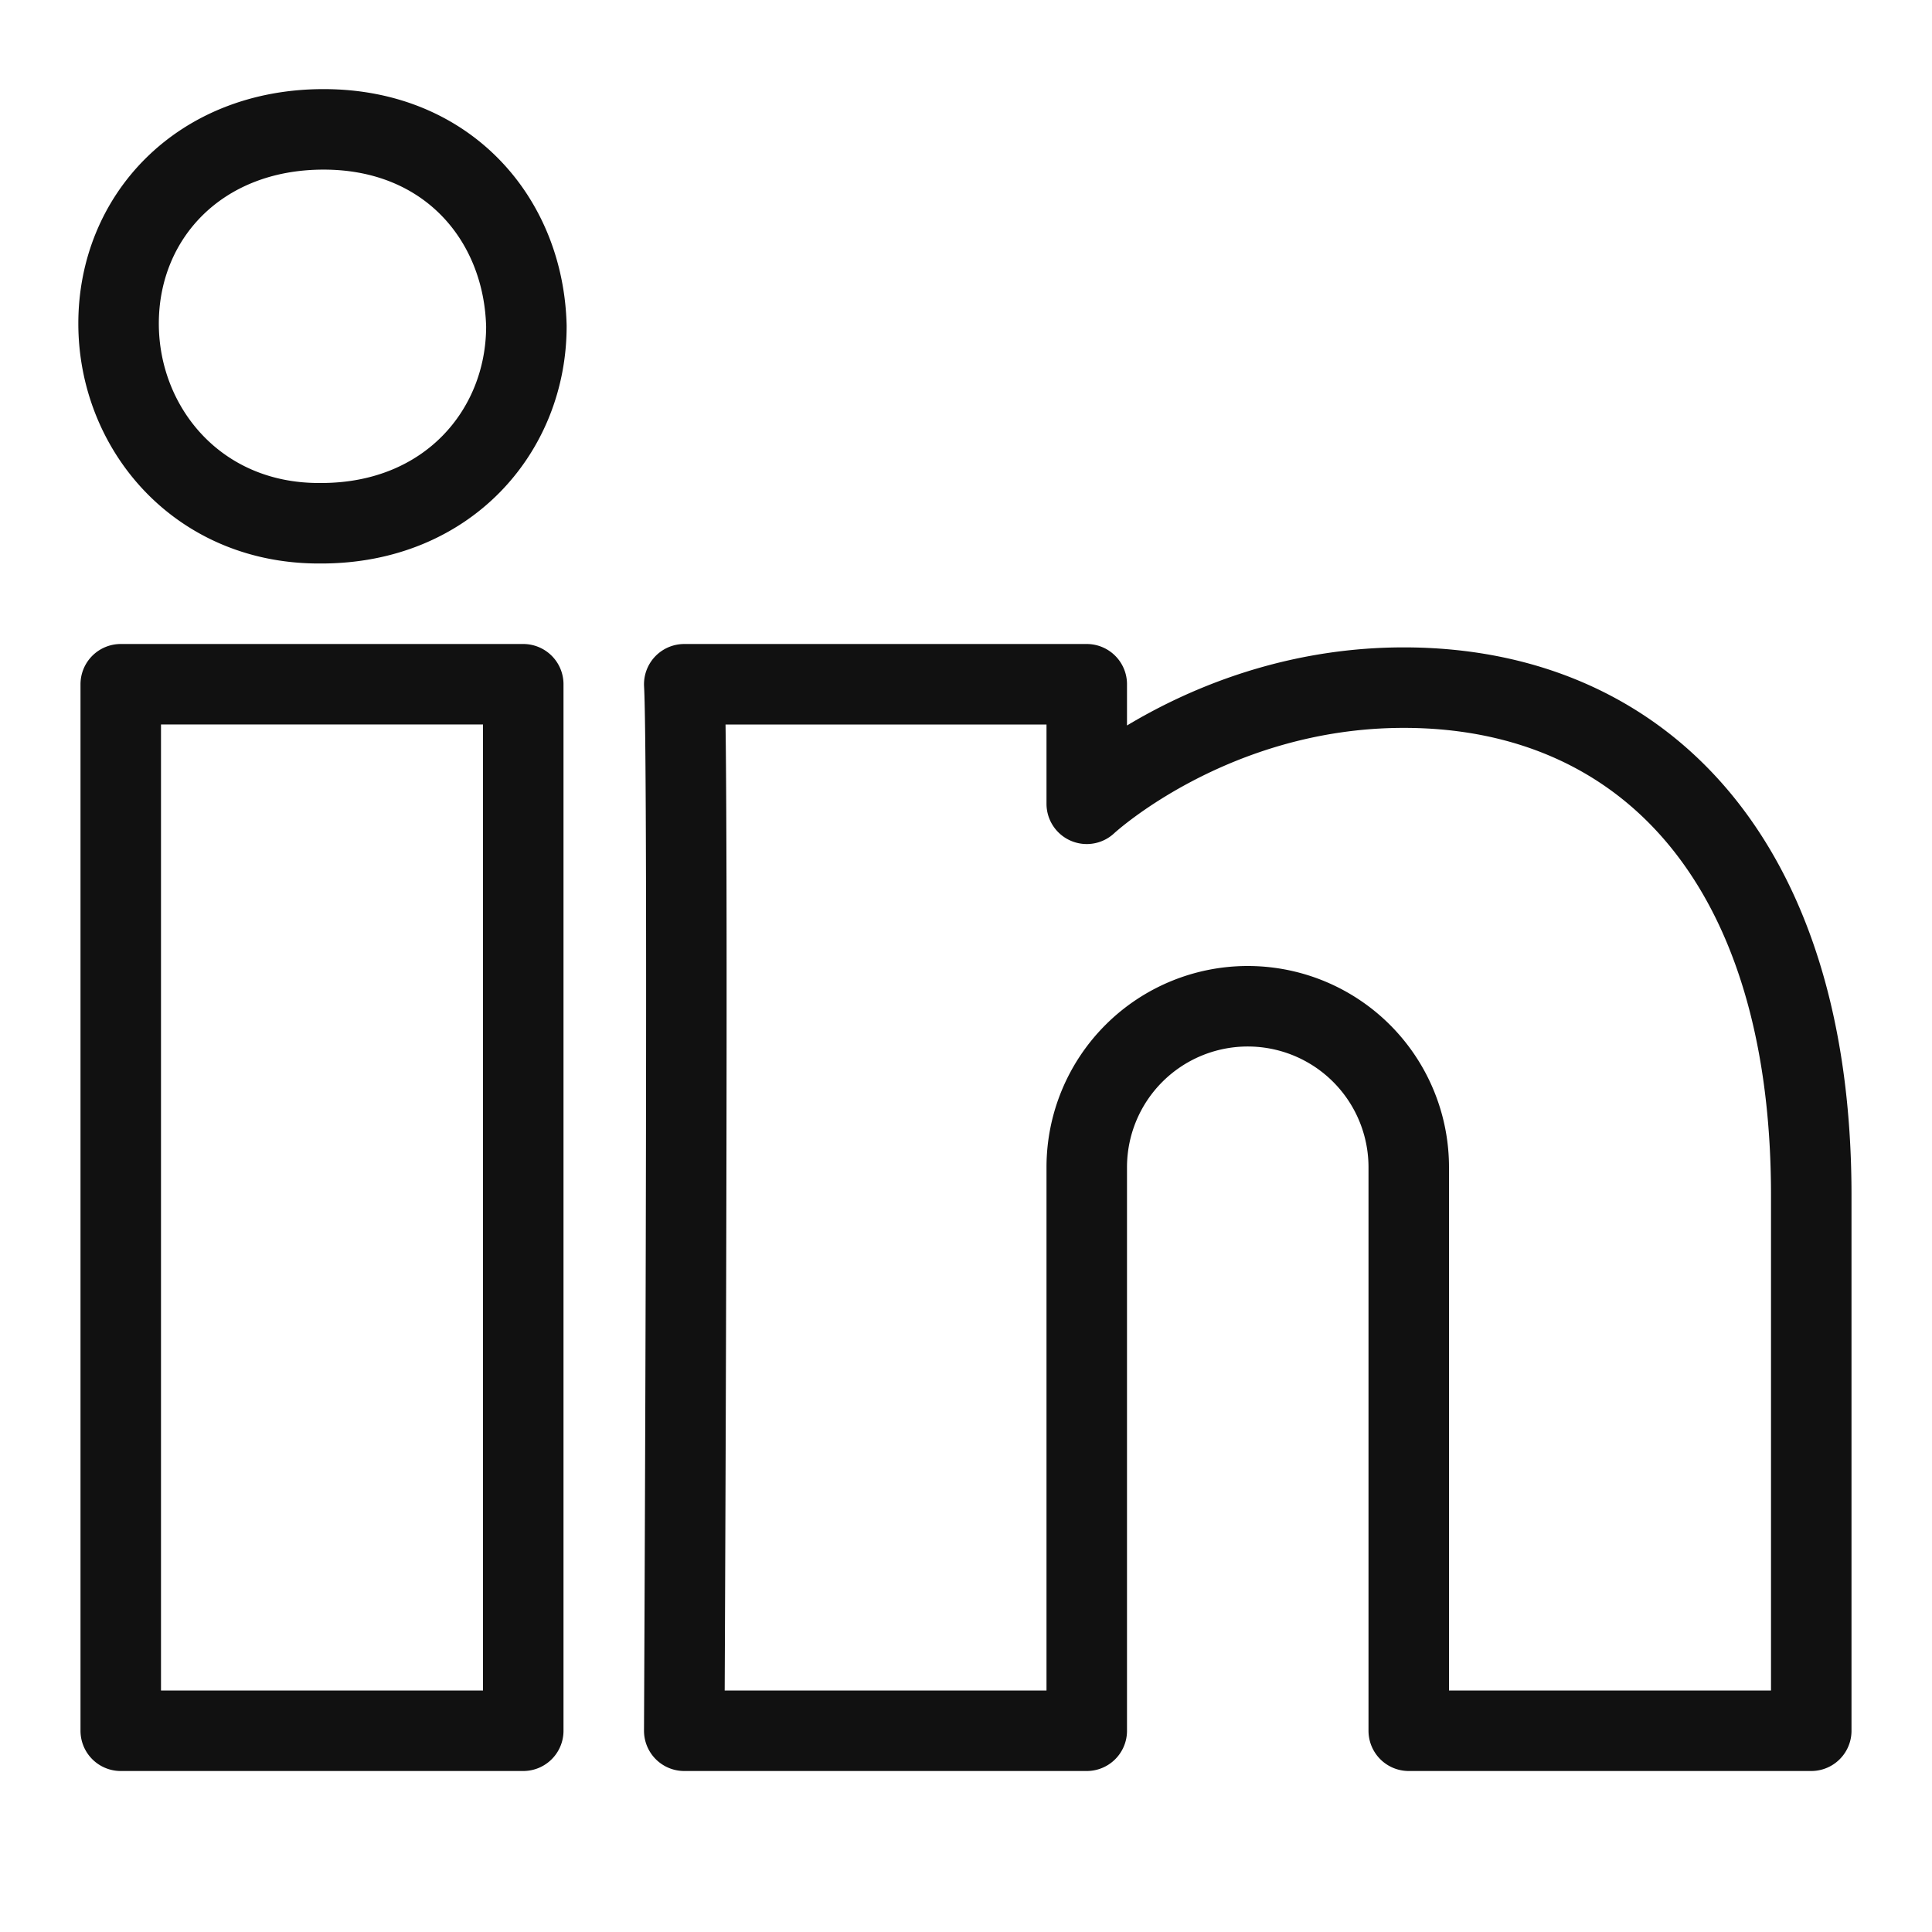
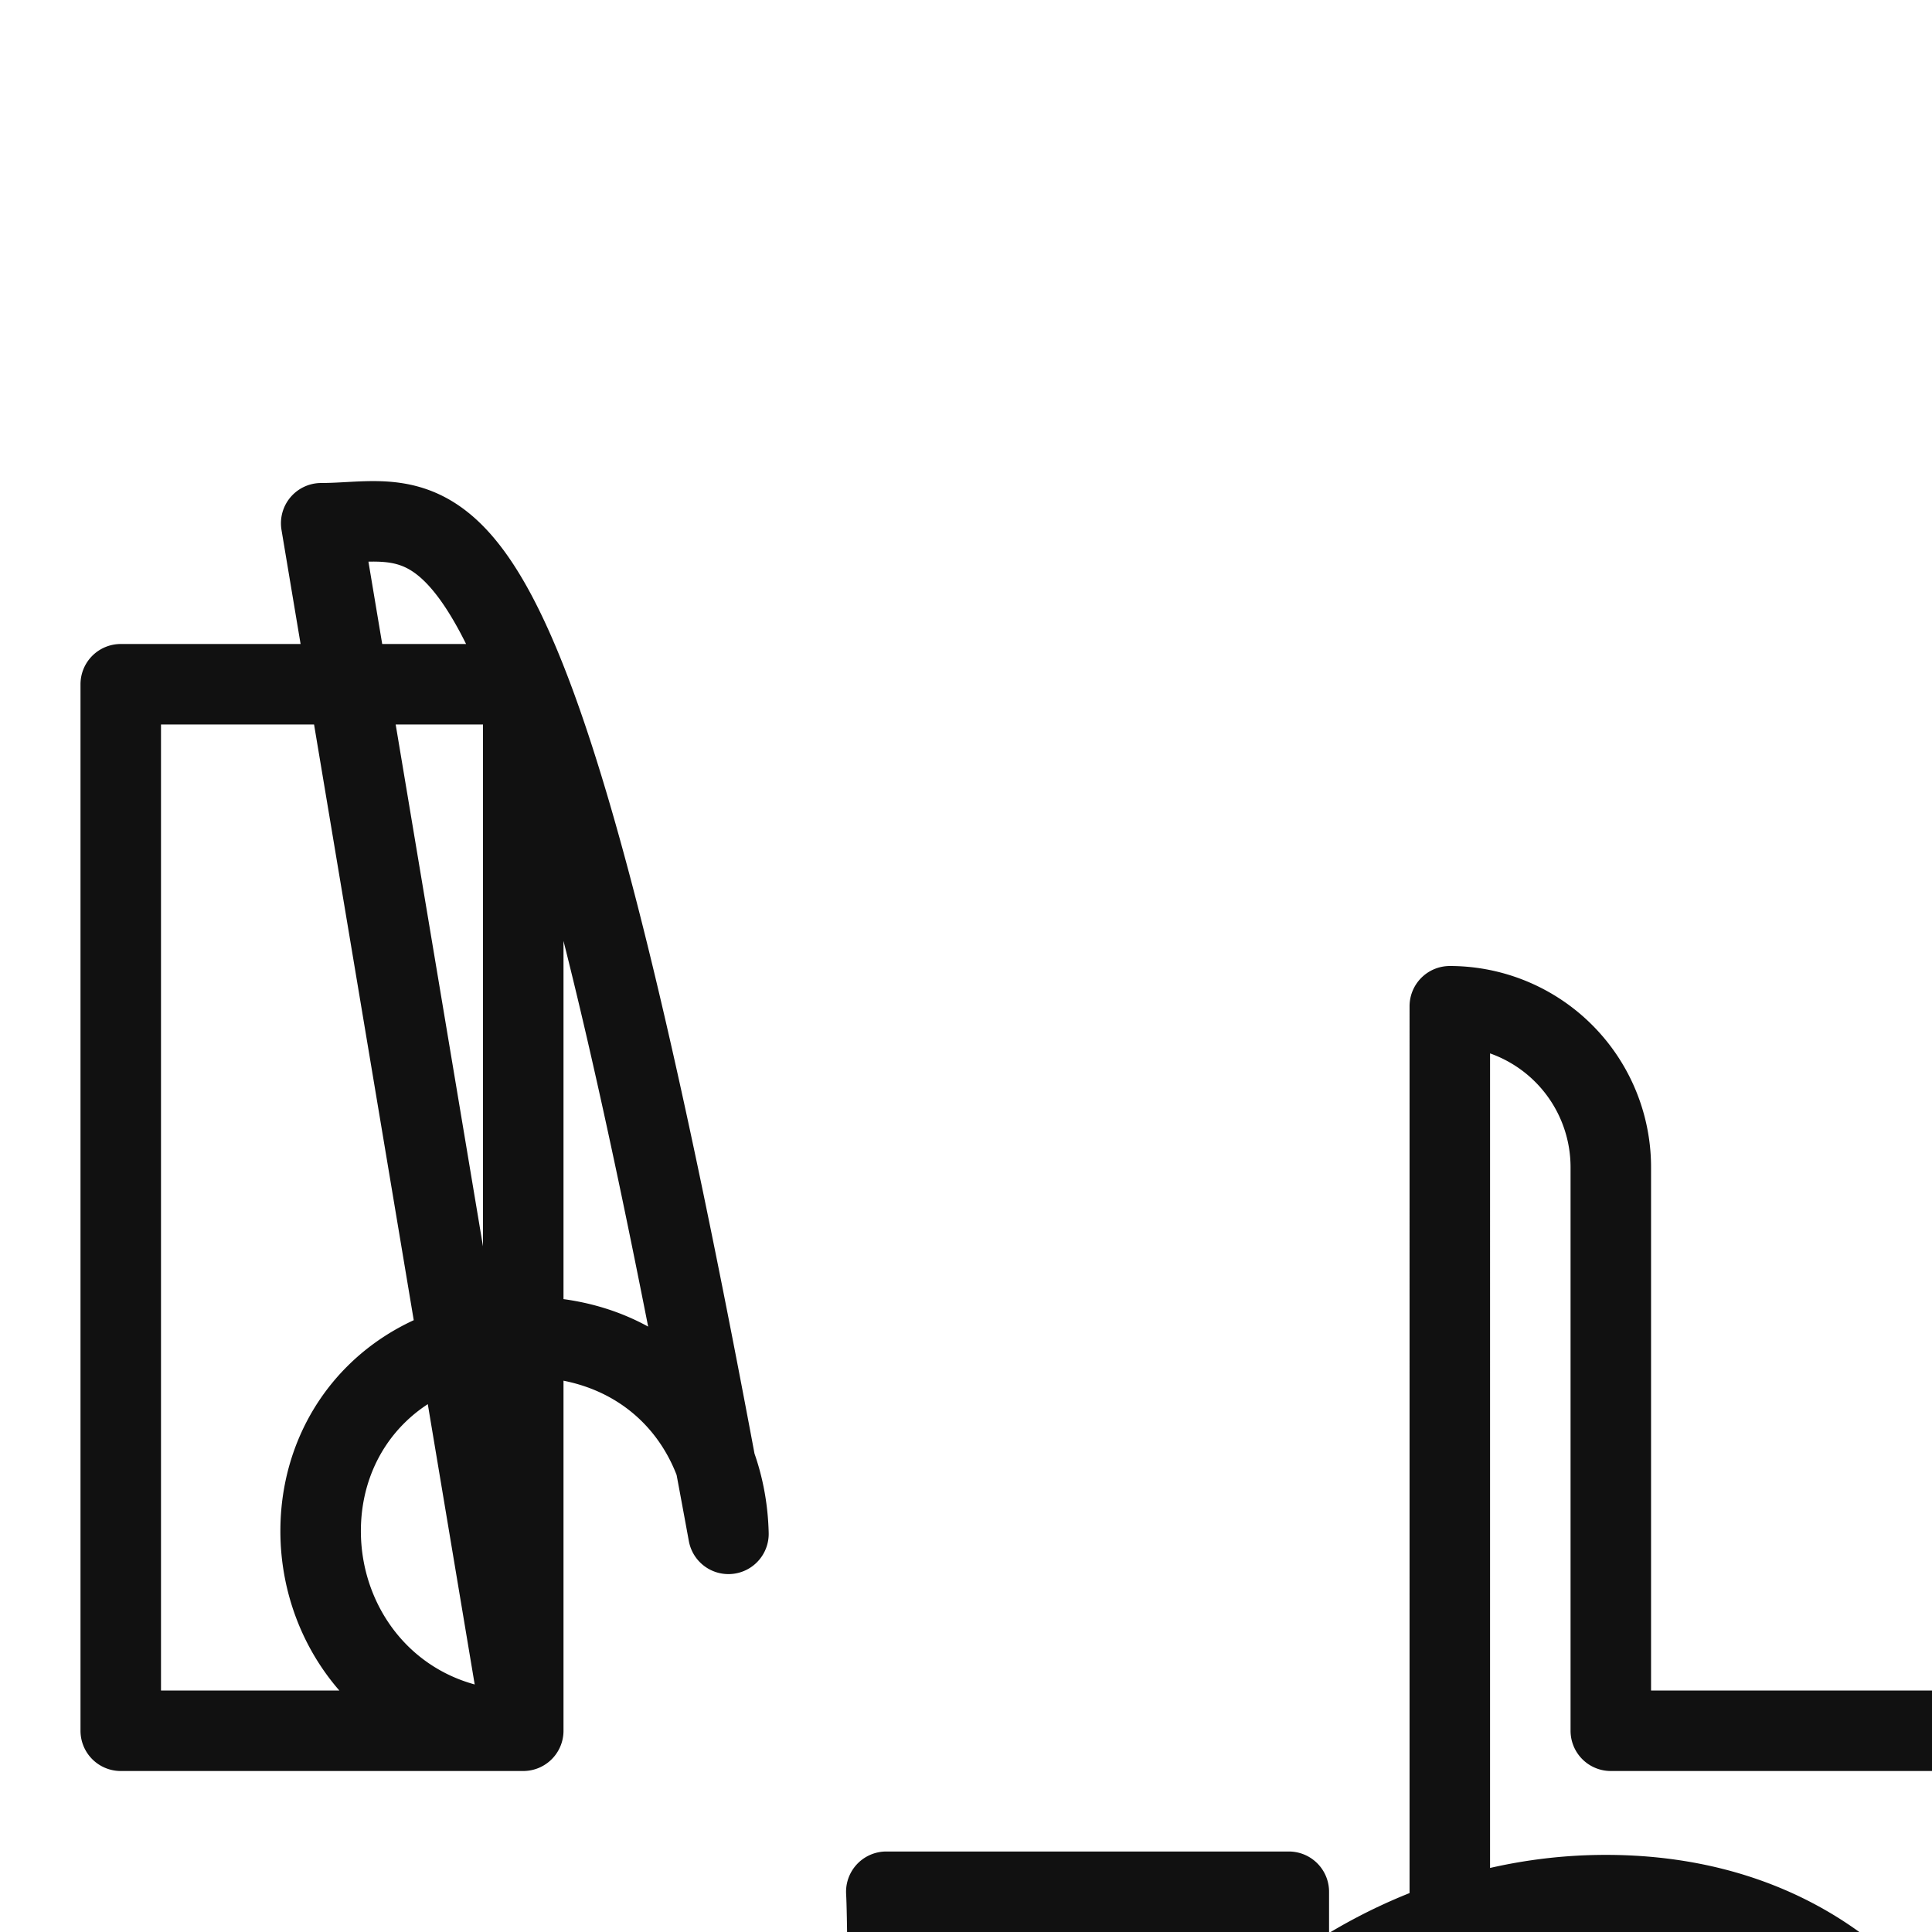
<svg xmlns="http://www.w3.org/2000/svg" viewBox="0 0 24 24" width="24" height="24">
-   <path fill="none" stroke="#111" stroke-linejoin="round" stroke-miterlimit="10" d="M6.5 21.5h-5v-13h5v13zm-2.51-15h-.029c-1.511 0-2.488-1.182-2.488-2.481 0-1.329 1.008-2.412 2.547-2.412 1.541 0 2.488 1.118 2.519 2.447C6.538 5.354 5.561 6.5 3.99 6.5zm11.51 6a2 2 0 0 0-2 2v7h-5s.059-12 0-13h5v1.485s1.548-1.443 3.938-1.443c2.962 0 5.062 2.144 5.062 6.304V21.5h-5v-7a2 2 0 0 0-2-2z" />
+   <path fill="none" stroke="#111" stroke-linejoin="round" stroke-miterlimit="10" d="M6.5 21.5h-5v-13h5v13zh-.029c-1.511 0-2.488-1.182-2.488-2.481 0-1.329 1.008-2.412 2.547-2.412 1.541 0 2.488 1.118 2.519 2.447C6.538 5.354 5.561 6.5 3.99 6.5zm11.51 6a2 2 0 0 0-2 2v7h-5s.059-12 0-13h5v1.485s1.548-1.443 3.938-1.443c2.962 0 5.062 2.144 5.062 6.304V21.5h-5v-7a2 2 0 0 0-2-2z" />
</svg>